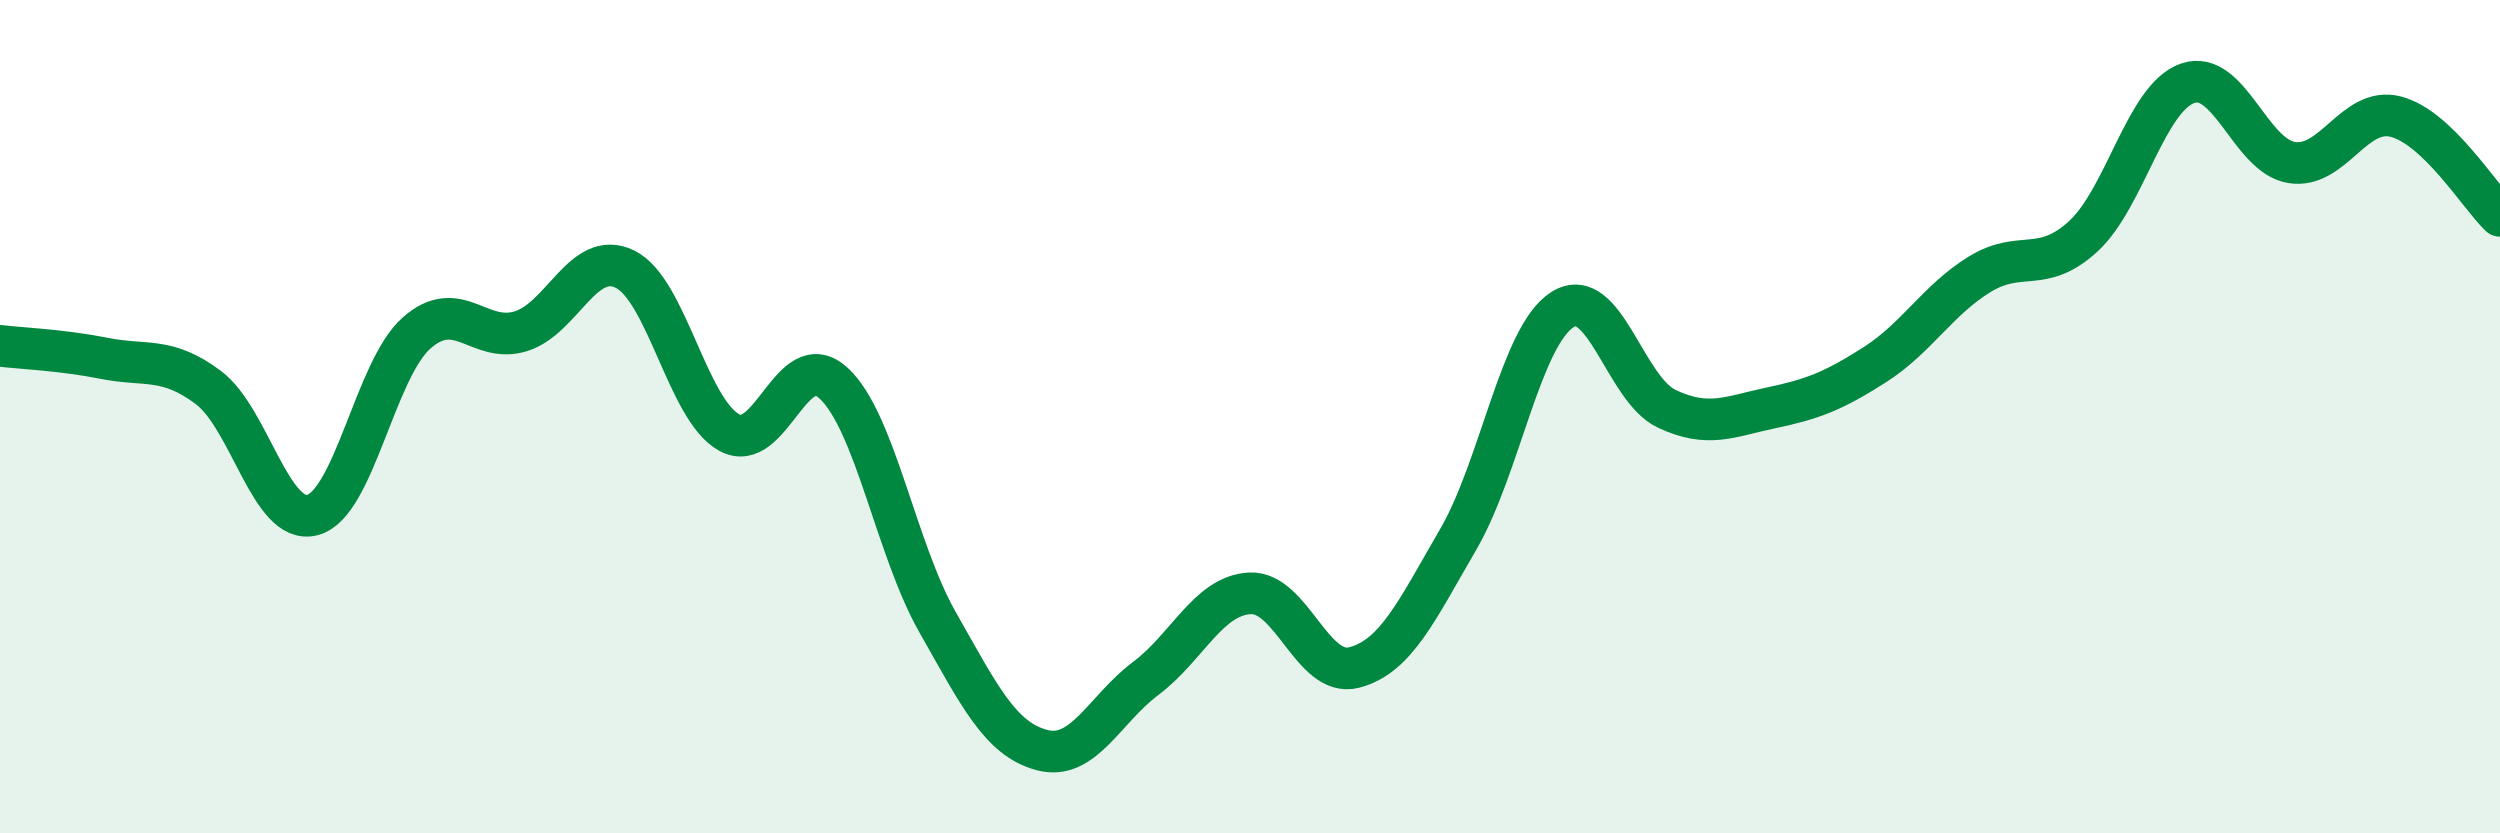
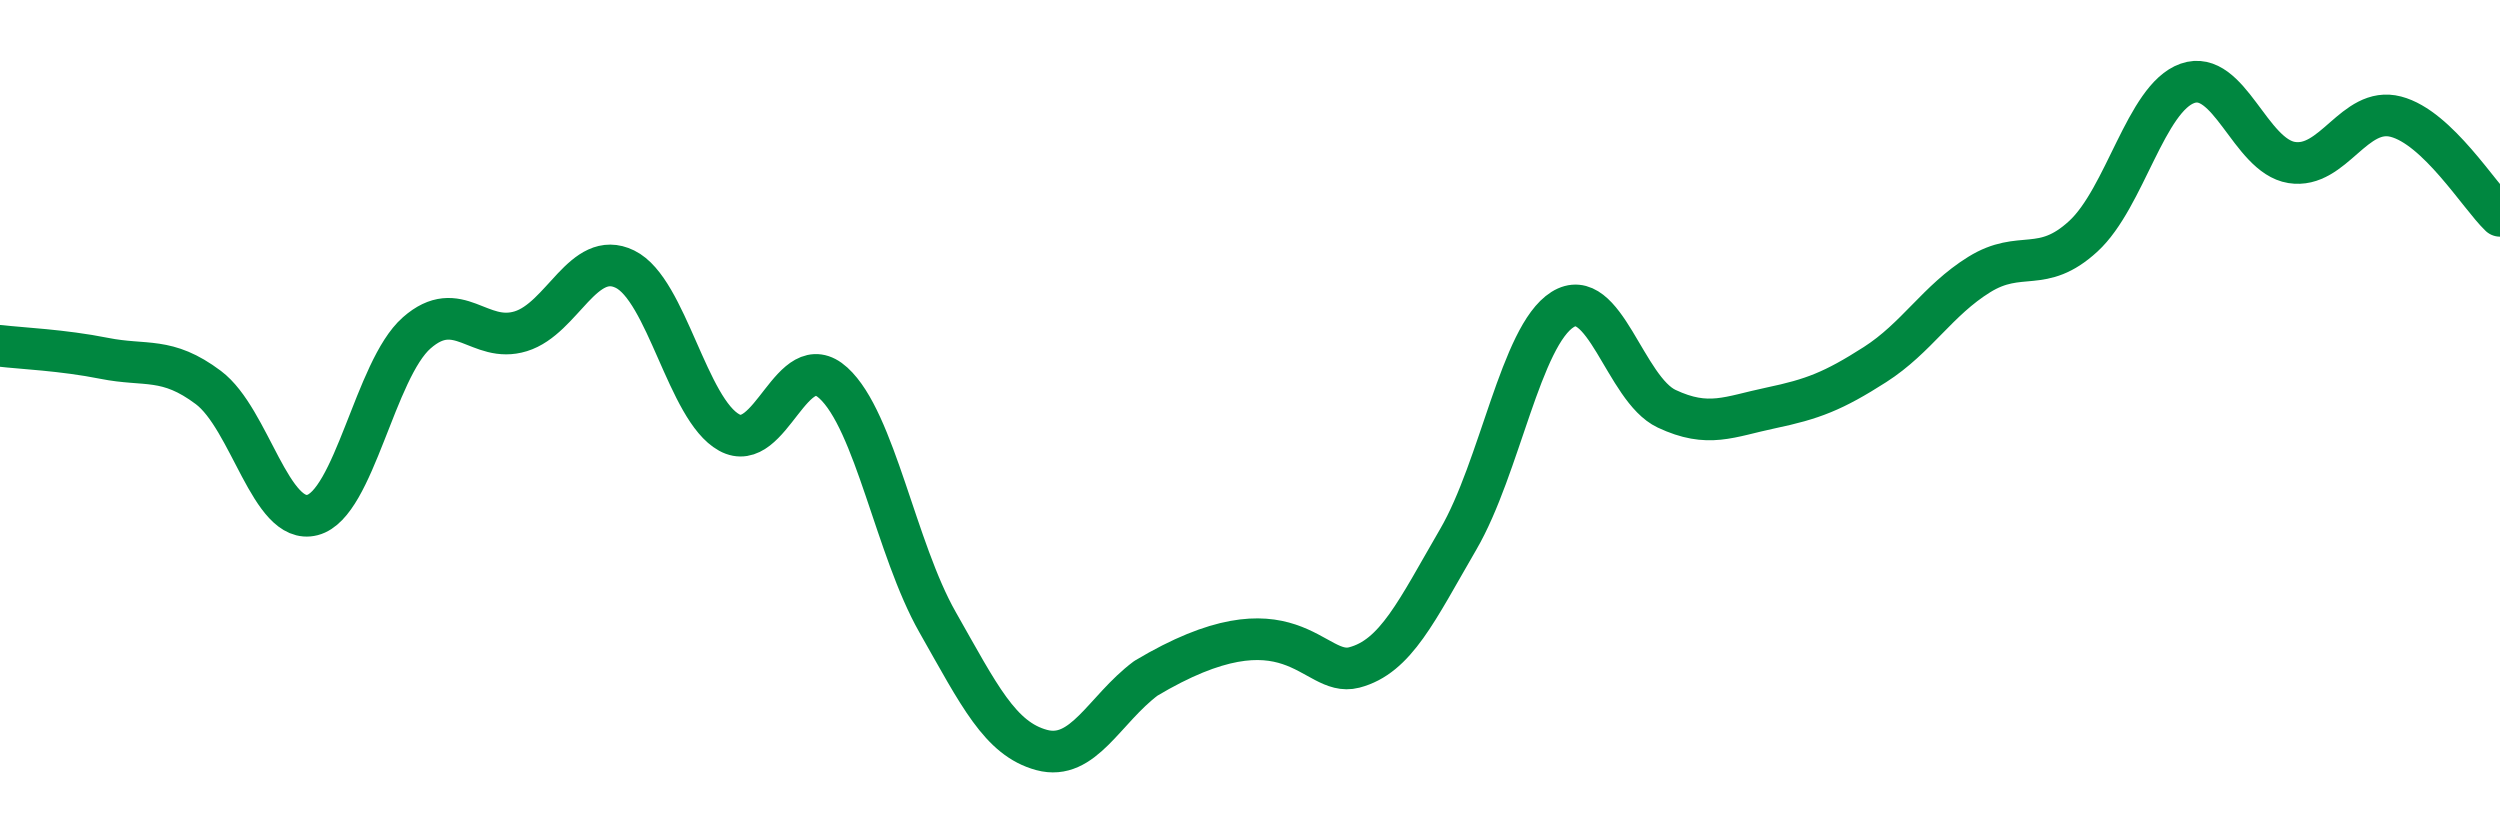
<svg xmlns="http://www.w3.org/2000/svg" width="60" height="20" viewBox="0 0 60 20">
-   <path d="M 0,8.3 C 0.5,8.36 1.5,8.4 2.5,8.6 C 3.5,8.8 4,8.55 5,9.3 C 6,10.05 6.5,12.62 7.5,12.36 C 8.5,12.1 9,8.87 10,7.99 C 11,7.11 11.5,8.26 12.5,7.95 C 13.5,7.64 14,5.97 15,6.46 C 16,6.95 16.5,9.83 17.5,10.38 C 18.5,10.93 19,8.28 20,9.19 C 21,10.1 21.5,13.17 22.5,14.93 C 23.5,16.69 24,17.73 25,18 C 26,18.27 26.5,17.03 27.5,16.28 C 28.5,15.53 29,14.29 30,14.24 C 31,14.19 31.5,16.28 32.5,16.02 C 33.5,15.76 34,14.66 35,12.94 C 36,11.22 36.5,8.06 37.5,7.43 C 38.5,6.8 39,9.34 40,9.81 C 41,10.28 41.5,10 42.5,9.79 C 43.5,9.58 44,9.39 45,8.75 C 46,8.11 46.5,7.21 47.5,6.59 C 48.5,5.97 49,6.59 50,5.67 C 51,4.75 51.5,2.35 52.5,2 C 53.5,1.65 54,3.74 55,3.9 C 56,4.06 56.5,2.54 57.5,2.8 C 58.5,3.06 59.5,4.7 60,5.18L60 20L0 20Z" fill="#008740" opacity="0.1" stroke-linecap="round" stroke-linejoin="round" />
-   <path d="M 0,8.3 C 0.5,8.36 1.5,8.4 2.5,8.6 C 3.5,8.8 4,8.55 5,9.3 C 6,10.05 6.5,12.62 7.5,12.36 C 8.5,12.1 9,8.87 10,7.99 C 11,7.11 11.5,8.26 12.5,7.95 C 13.5,7.64 14,5.97 15,6.46 C 16,6.95 16.5,9.83 17.5,10.38 C 18.5,10.93 19,8.28 20,9.19 C 21,10.1 21.5,13.17 22.5,14.93 C 23.5,16.69 24,17.73 25,18 C 26,18.27 26.5,17.03 27.5,16.28 C 28.5,15.53 29,14.29 30,14.24 C 31,14.19 31.5,16.28 32.5,16.02 C 33.5,15.76 34,14.66 35,12.94 C 36,11.22 36.5,8.06 37.5,7.43 C 38.5,6.8 39,9.34 40,9.81 C 41,10.28 41.5,10 42.5,9.79 C 43.5,9.58 44,9.39 45,8.75 C 46,8.11 46.5,7.21 47.5,6.59 C 48.5,5.97 49,6.59 50,5.67 C 51,4.75 51.5,2.35 52.5,2 C 53.5,1.65 54,3.74 55,3.9 C 56,4.06 56.5,2.54 57.5,2.8 C 58.5,3.06 59.5,4.7 60,5.18" stroke="#008740" stroke-width="1" fill="none" stroke-linecap="round" stroke-linejoin="round" />
+   <path d="M 0,8.3 C 0.5,8.36 1.5,8.4 2.5,8.6 C 3.5,8.8 4,8.55 5,9.3 C 6,10.05 6.5,12.62 7.5,12.36 C 8.5,12.1 9,8.87 10,7.99 C 11,7.11 11.5,8.26 12.5,7.95 C 13.5,7.64 14,5.97 15,6.46 C 16,6.95 16.5,9.83 17.5,10.38 C 18.5,10.93 19,8.28 20,9.19 C 21,10.1 21.5,13.17 22.5,14.93 C 23.5,16.69 24,17.73 25,18 C 26,18.27 26.5,17.03 27.5,16.28 C 31,14.19 31.5,16.28 32.5,16.02 C 33.5,15.76 34,14.66 35,12.94 C 36,11.22 36.5,8.06 37.5,7.43 C 38.5,6.8 39,9.34 40,9.81 C 41,10.28 41.5,10 42.5,9.79 C 43.5,9.58 44,9.39 45,8.75 C 46,8.11 46.5,7.21 47.5,6.59 C 48.5,5.97 49,6.59 50,5.67 C 51,4.75 51.5,2.35 52.5,2 C 53.5,1.65 54,3.74 55,3.9 C 56,4.06 56.5,2.54 57.5,2.8 C 58.5,3.06 59.5,4.7 60,5.18" stroke="#008740" stroke-width="1" fill="none" stroke-linecap="round" stroke-linejoin="round" />
</svg>